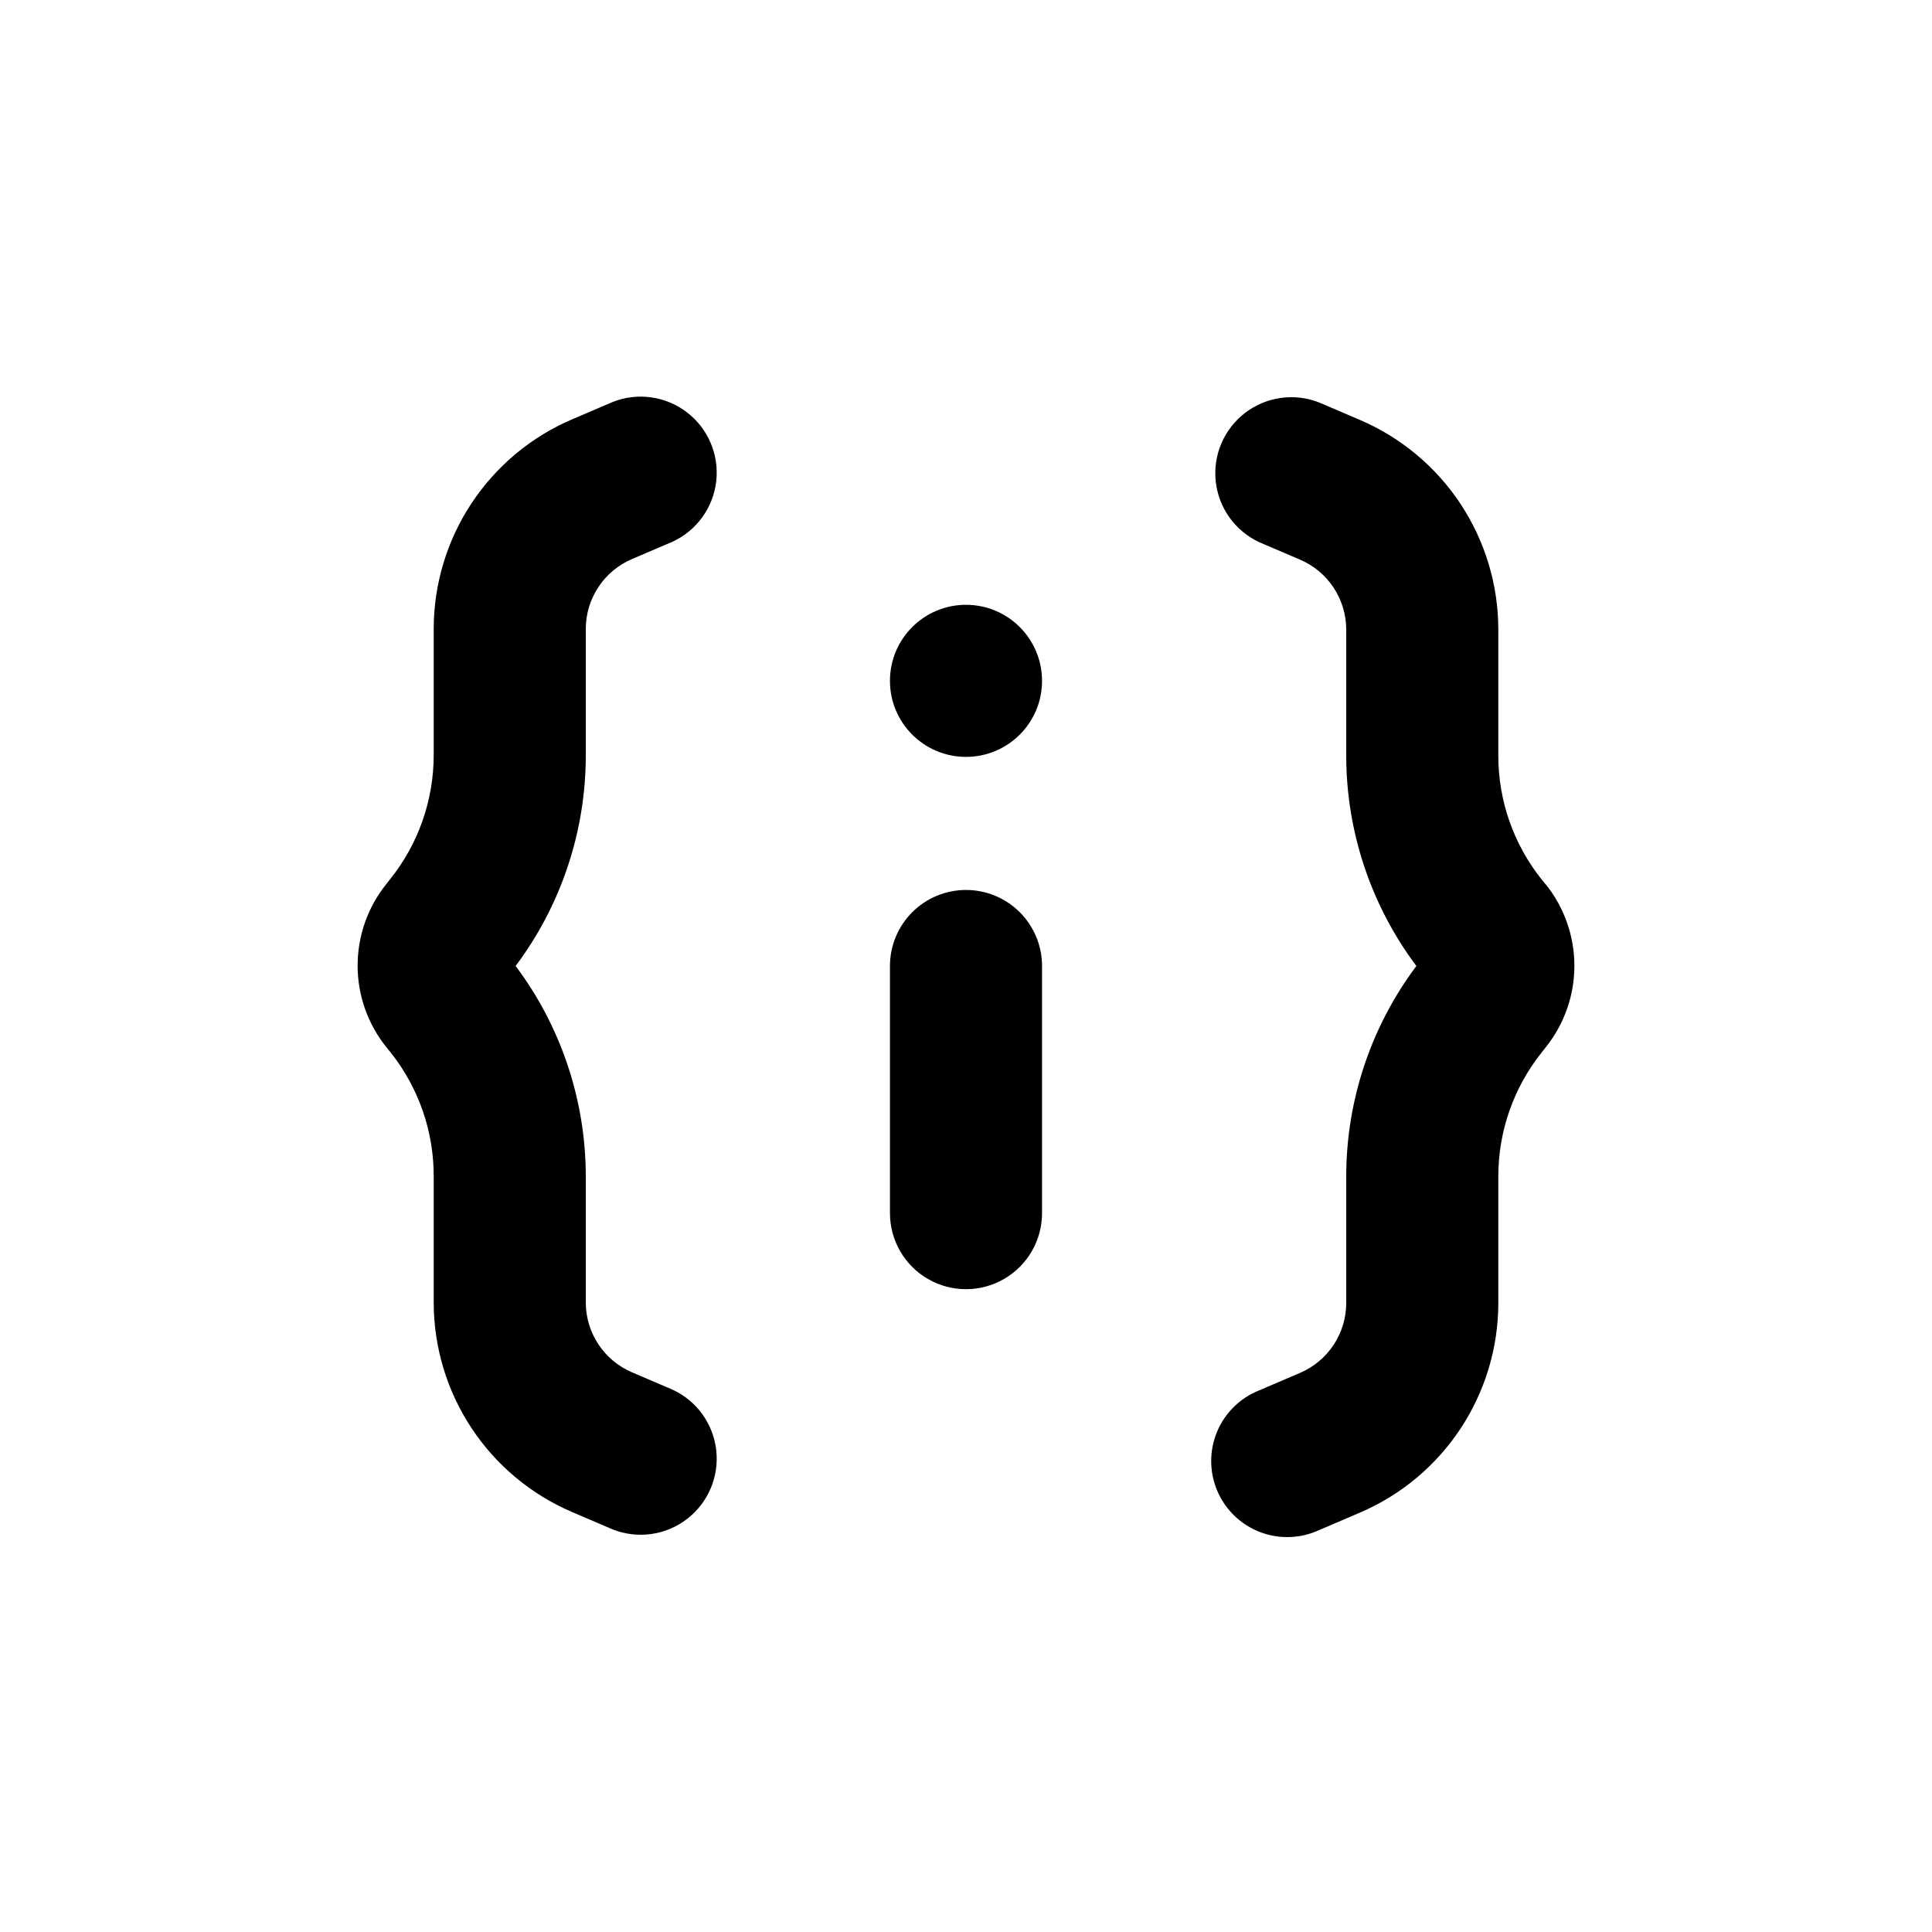
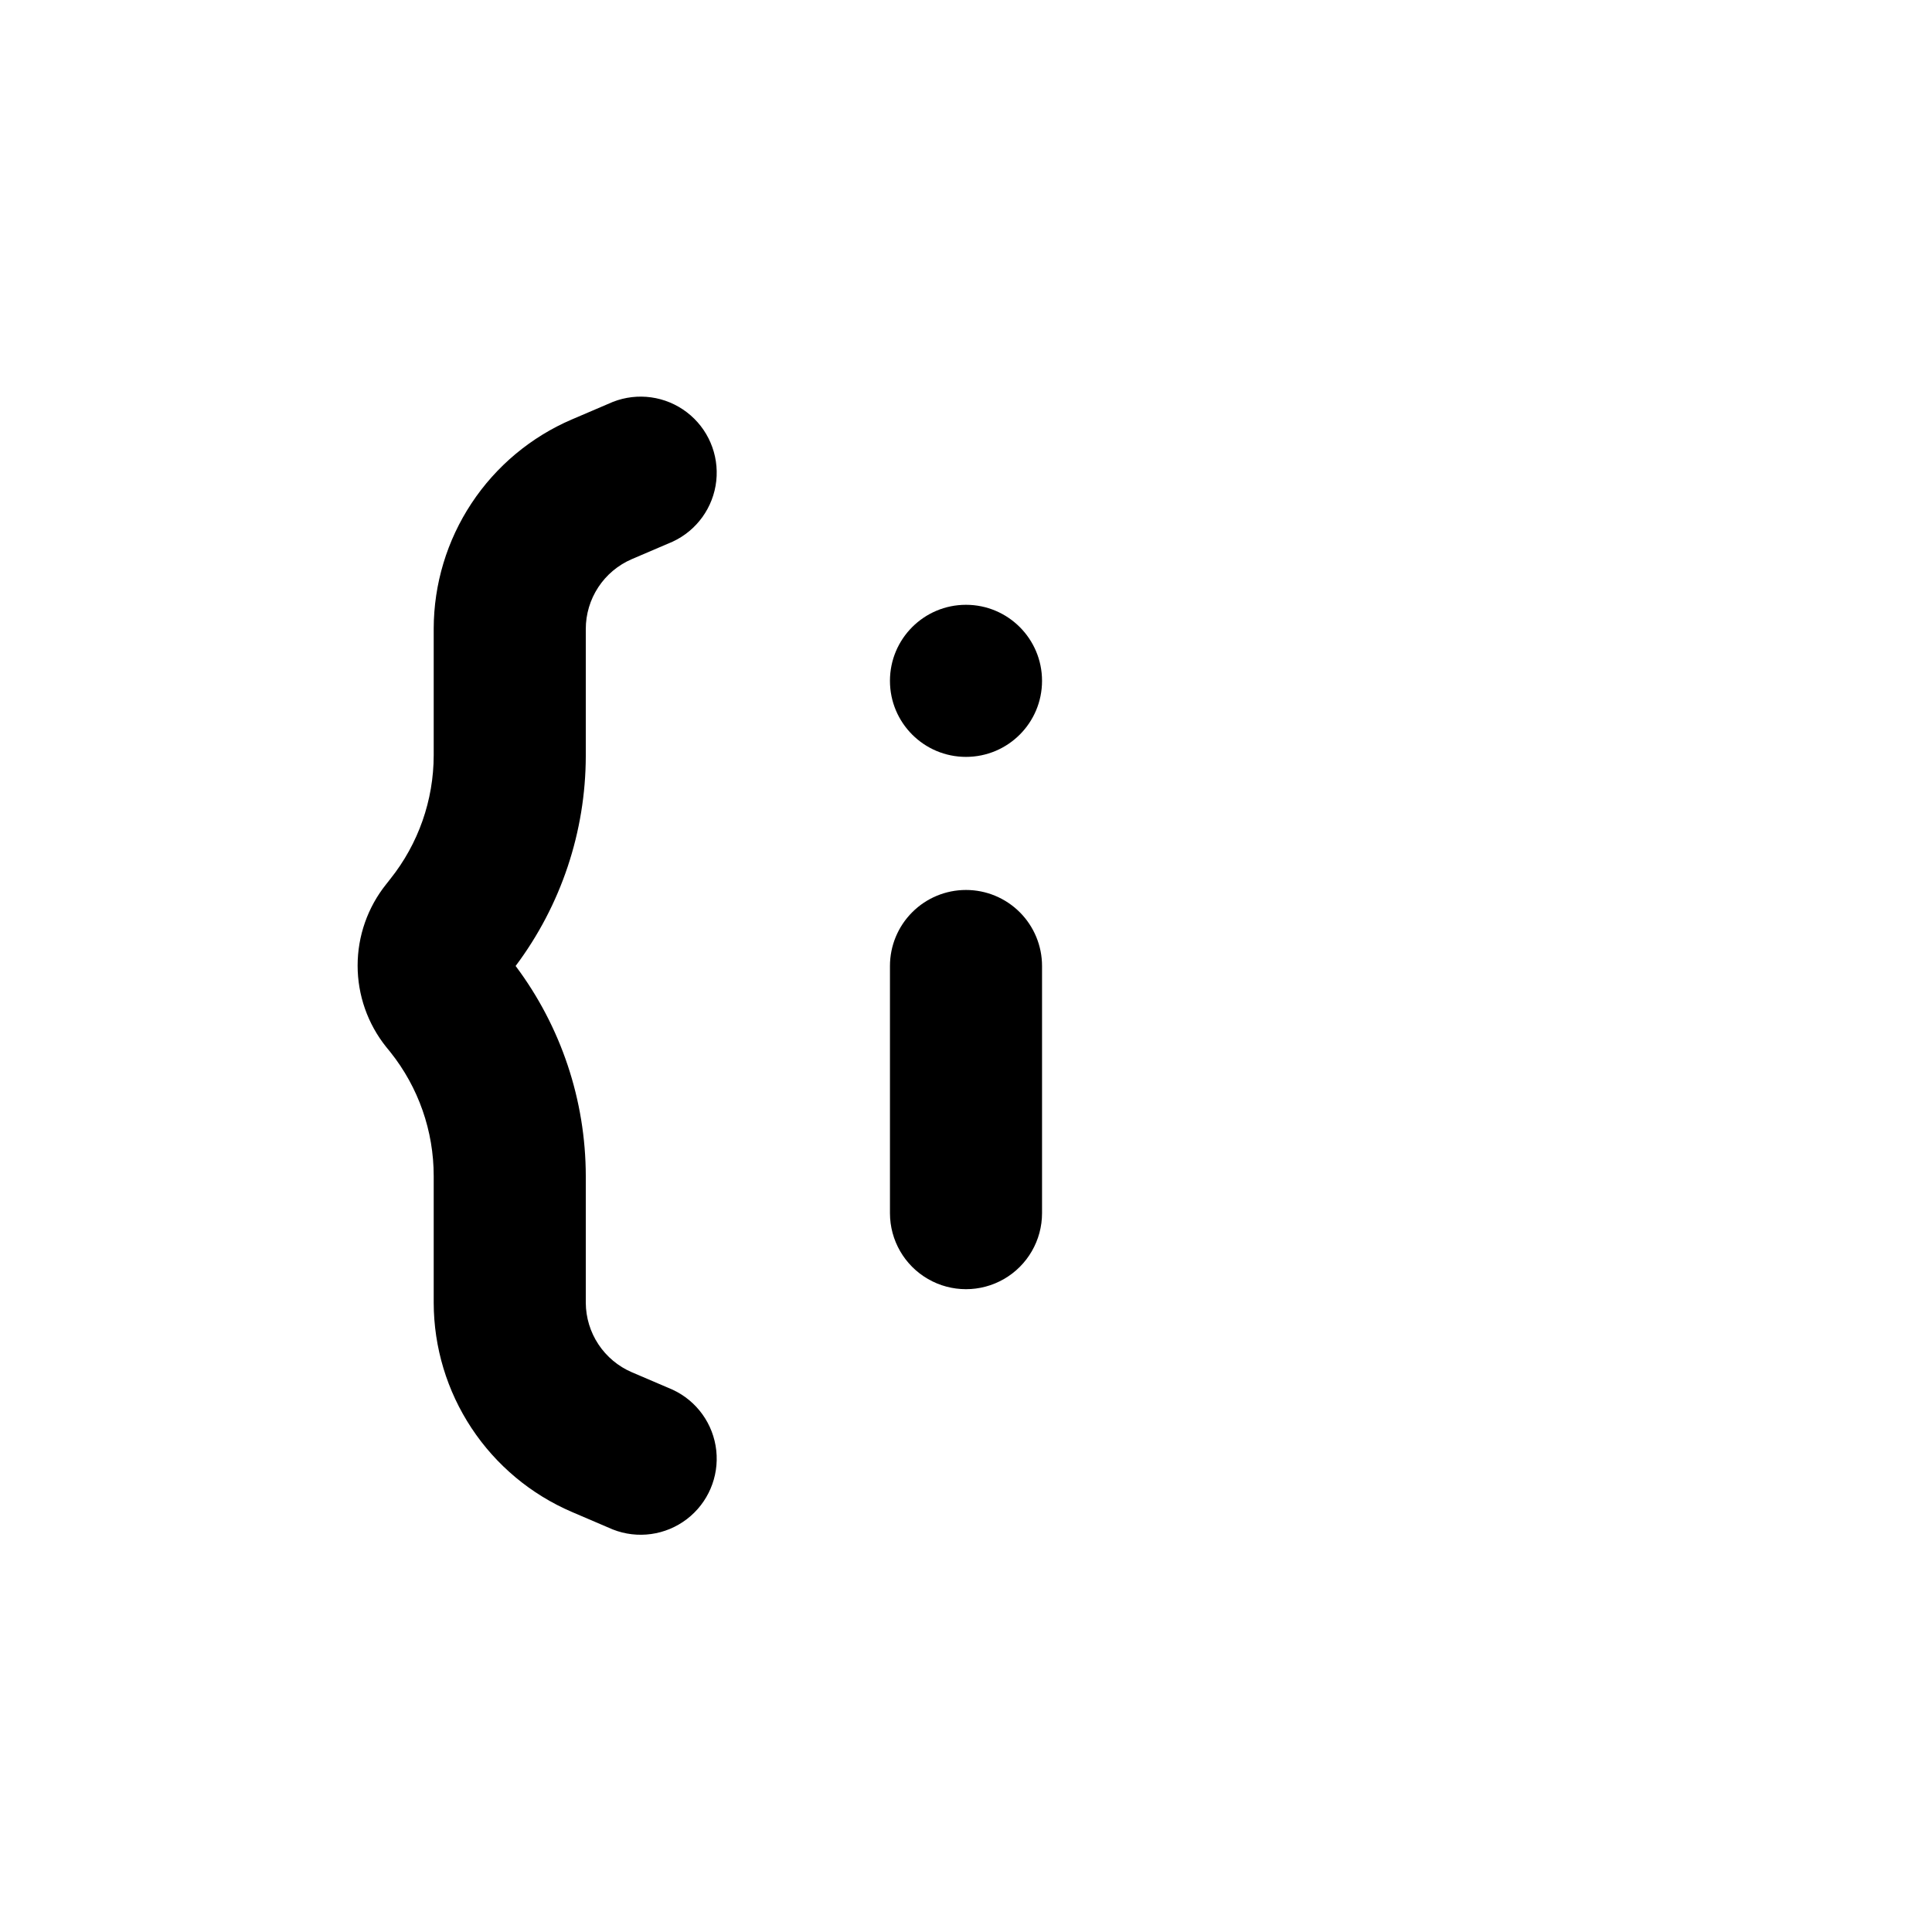
<svg xmlns="http://www.w3.org/2000/svg" fill="#000000" width="800px" height="800px" version="1.1" viewBox="144 144 512 512">
  <g>
    <path d="m420.15 324.43c0 11.133-9.023 20.152-20.152 20.152-11.133 0-20.152-9.02-20.152-20.152 0-11.129 9.02-20.152 20.152-20.152 11.129 0 20.152 9.023 20.152 20.152" />
    <path d="m400 379.85c-5.348 0-10.473 2.121-14.25 5.902-3.781 3.777-5.902 8.902-5.902 14.25v65.492c0 7.203 3.84 13.855 10.074 17.453 6.234 3.602 13.918 3.602 20.152 0 6.234-3.598 10.078-10.25 10.078-17.453v-65.492c0-5.348-2.125-10.473-5.902-14.25-3.781-3.781-8.906-5.902-14.25-5.902z" />
-     <path d="m553.66 378.43-1.109-1.359c-7.422-9.301-11.473-20.844-11.484-32.746v-33.605c-0.027-11.805-3.512-23.344-10.02-33.191-6.512-9.848-15.758-17.574-26.609-22.227l-10.832-4.637c-6.566-2.59-14.008-1.551-19.621 2.731-5.609 4.285-8.57 11.191-7.805 18.211 0.77 7.016 5.152 13.121 11.555 16.09l10.832 4.637c3.602 1.547 6.672 4.109 8.84 7.375 2.164 3.266 3.328 7.094 3.356 11.012v33.605c0.027 20.074 6.551 39.605 18.59 55.672-12.039 16.062-18.562 35.594-18.59 55.668v33.605c0.004 3.945-1.148 7.805-3.316 11.098-2.168 3.297-5.254 5.883-8.879 7.441l-10.832 4.637c-5.066 1.996-9.109 5.961-11.207 10.988-2.094 5.027-2.066 10.691 0.078 15.699 2.144 5.004 6.227 8.93 11.312 10.879 5.086 1.949 10.746 1.754 15.688-0.535l10.832-4.637c10.852-4.652 20.098-12.379 26.609-22.227 6.508-9.852 9.992-21.387 10.02-33.191v-33.758c0.012-11.898 4.062-23.445 11.484-32.746l1.109-1.41c4.898-6.121 7.566-13.727 7.566-21.562 0-7.84-2.668-15.445-7.566-21.562z" />
    <path d="m299.24 310.72c-0.008-3.945 1.145-7.805 3.312-11.098 2.168-3.297 5.254-5.883 8.879-7.441l10.832-4.637c6.402-2.969 10.785-9.074 11.555-16.09 0.766-7.016-2.195-13.926-7.805-18.207-5.609-4.285-13.055-5.32-19.621-2.731l-10.832 4.637v-0.004c-10.848 4.652-20.098 12.383-26.605 22.23-6.512 9.848-9.992 21.387-10.02 33.191v33.605-0.004c-0.016 11.902-4.066 23.445-11.488 32.75l-1.109 1.41c-4.898 6.117-7.566 13.723-7.566 21.562 0 7.836 2.668 15.441 7.566 21.562l1.109 1.359c7.445 9.328 11.496 20.914 11.488 32.848v33.605c0.027 11.805 3.508 23.344 10.02 33.191 6.508 9.848 15.758 17.574 26.605 22.227l10.832 4.637c6.566 2.59 14.012 1.555 19.621-2.731s8.57-11.191 7.805-18.207c-0.77-7.019-5.152-13.125-11.555-16.094l-10.832-4.637v0.004c-3.602-1.551-6.672-4.113-8.836-7.379-2.168-3.266-3.332-7.094-3.356-11.012v-33.605c-0.031-20.074-6.551-39.605-18.594-55.668 12.043-16.066 18.562-35.598 18.594-55.672z" />
  </g>
</svg>